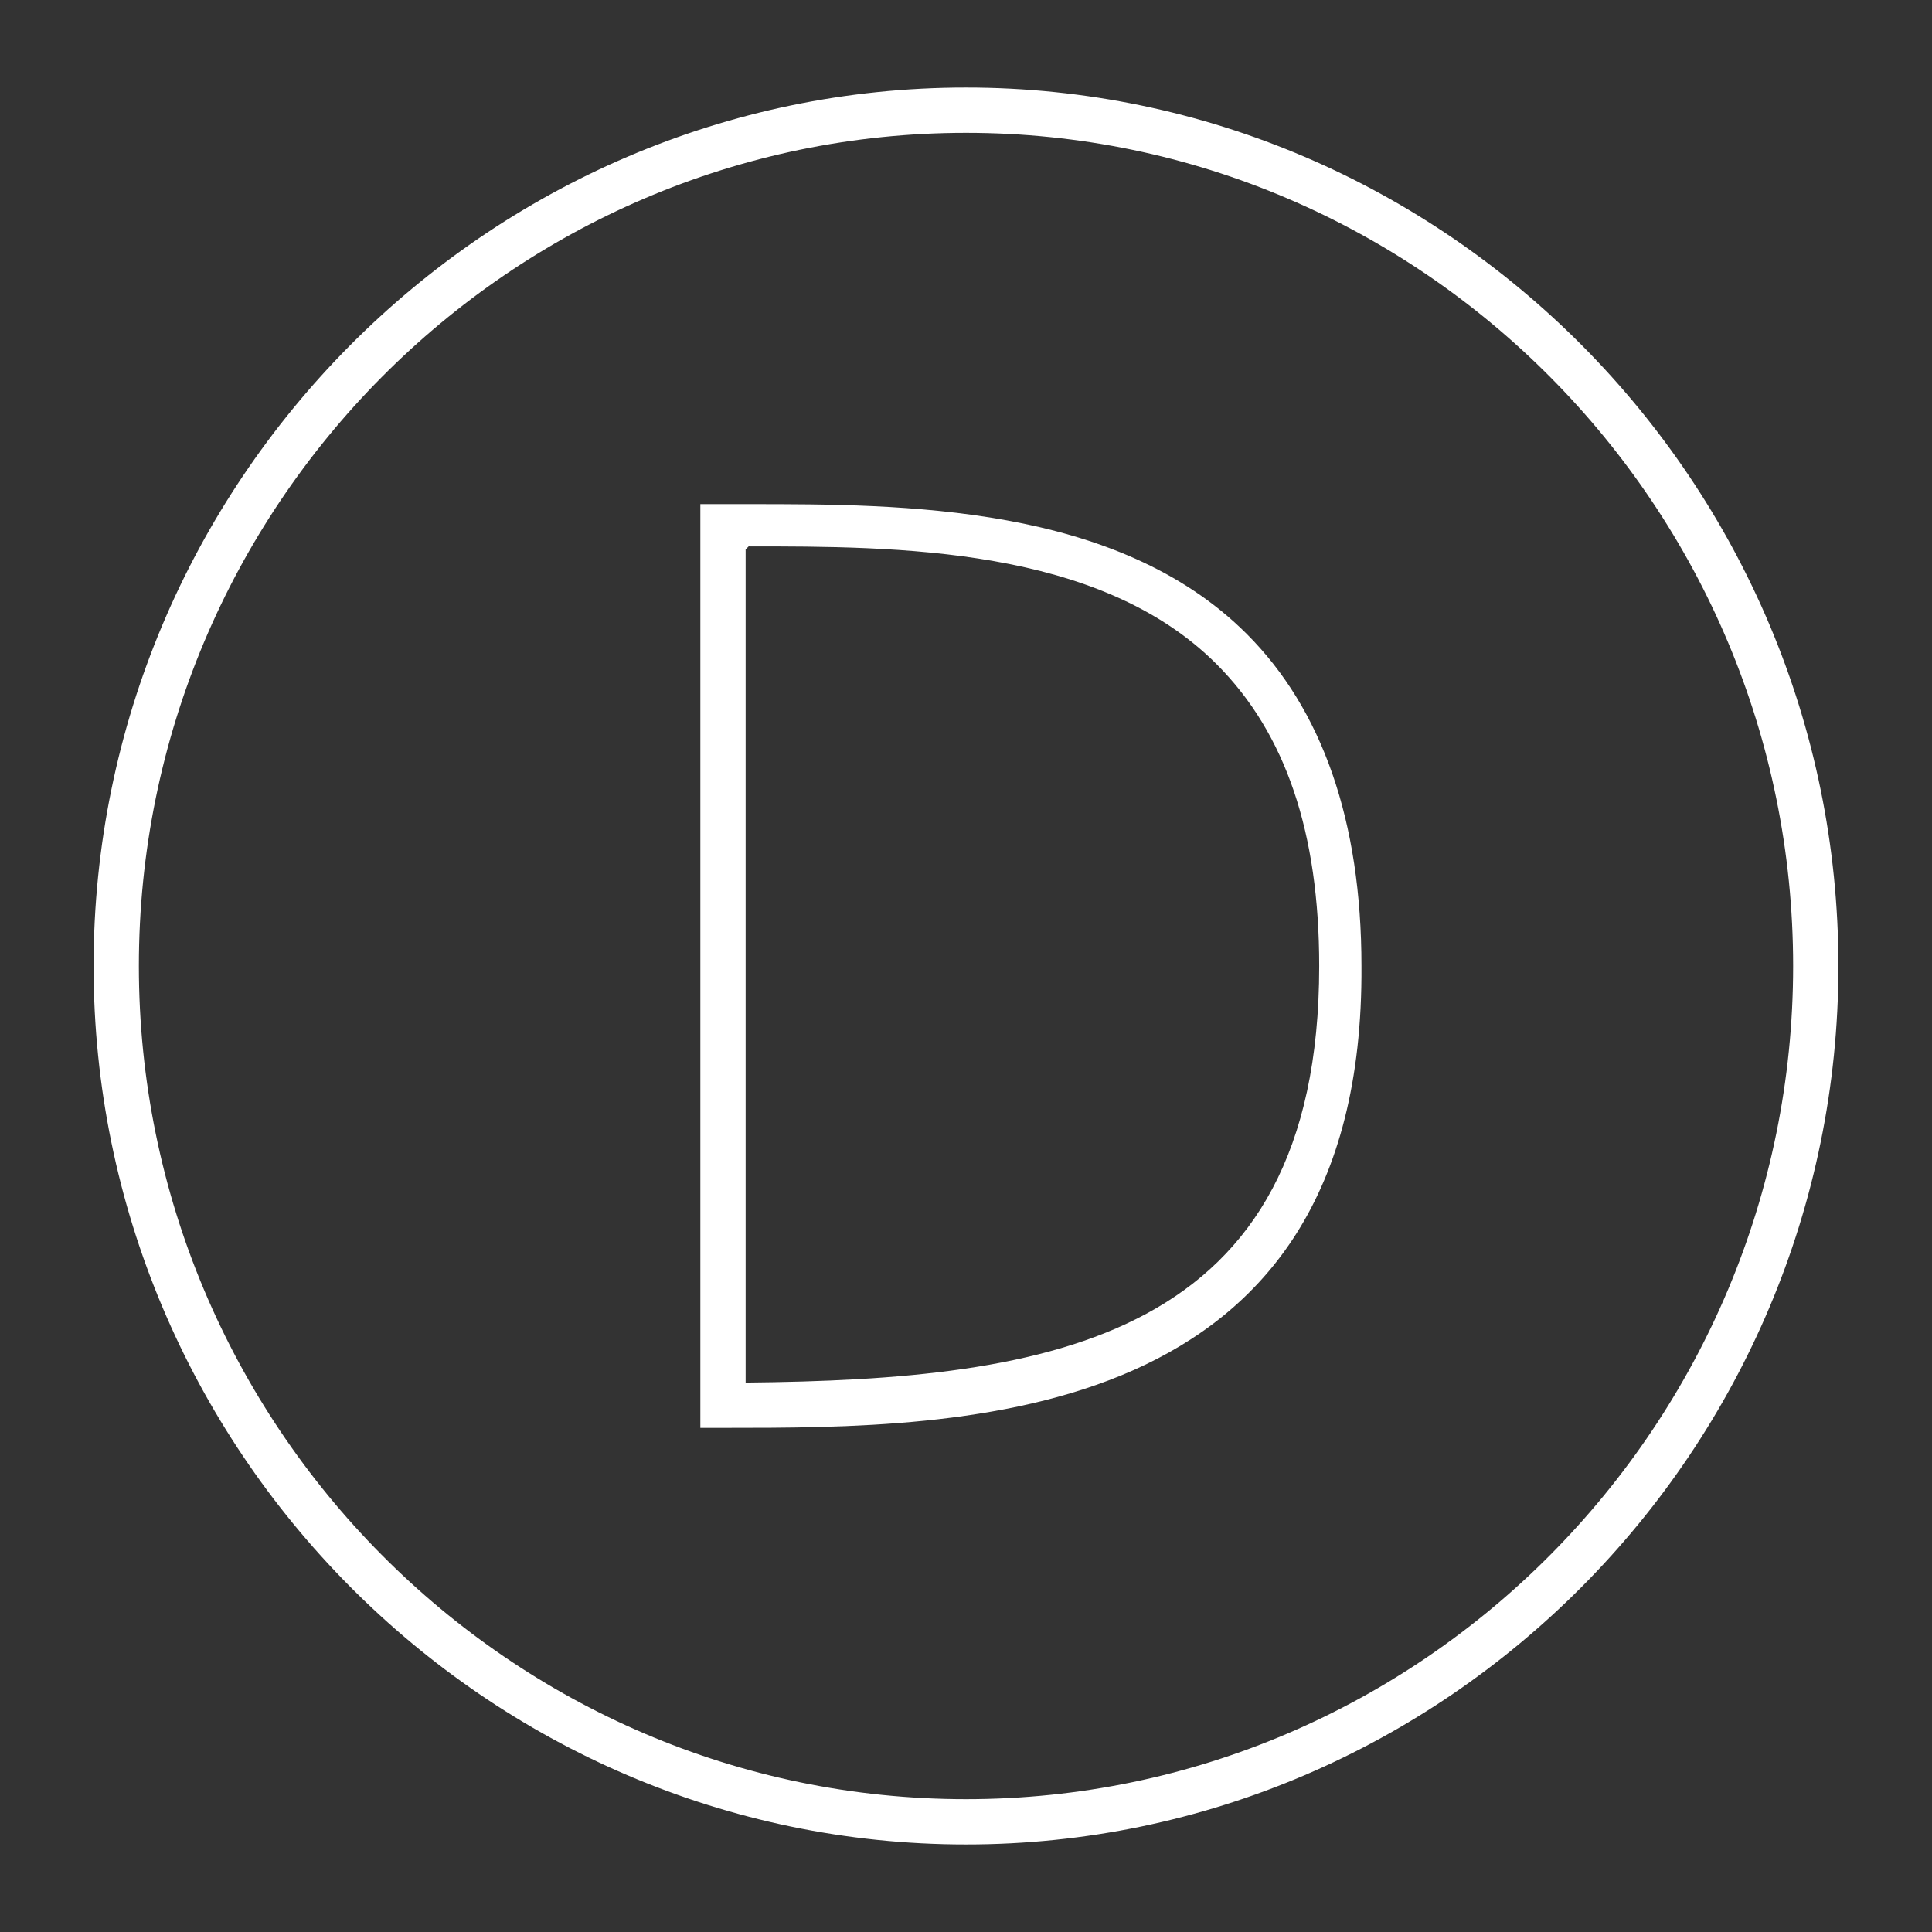
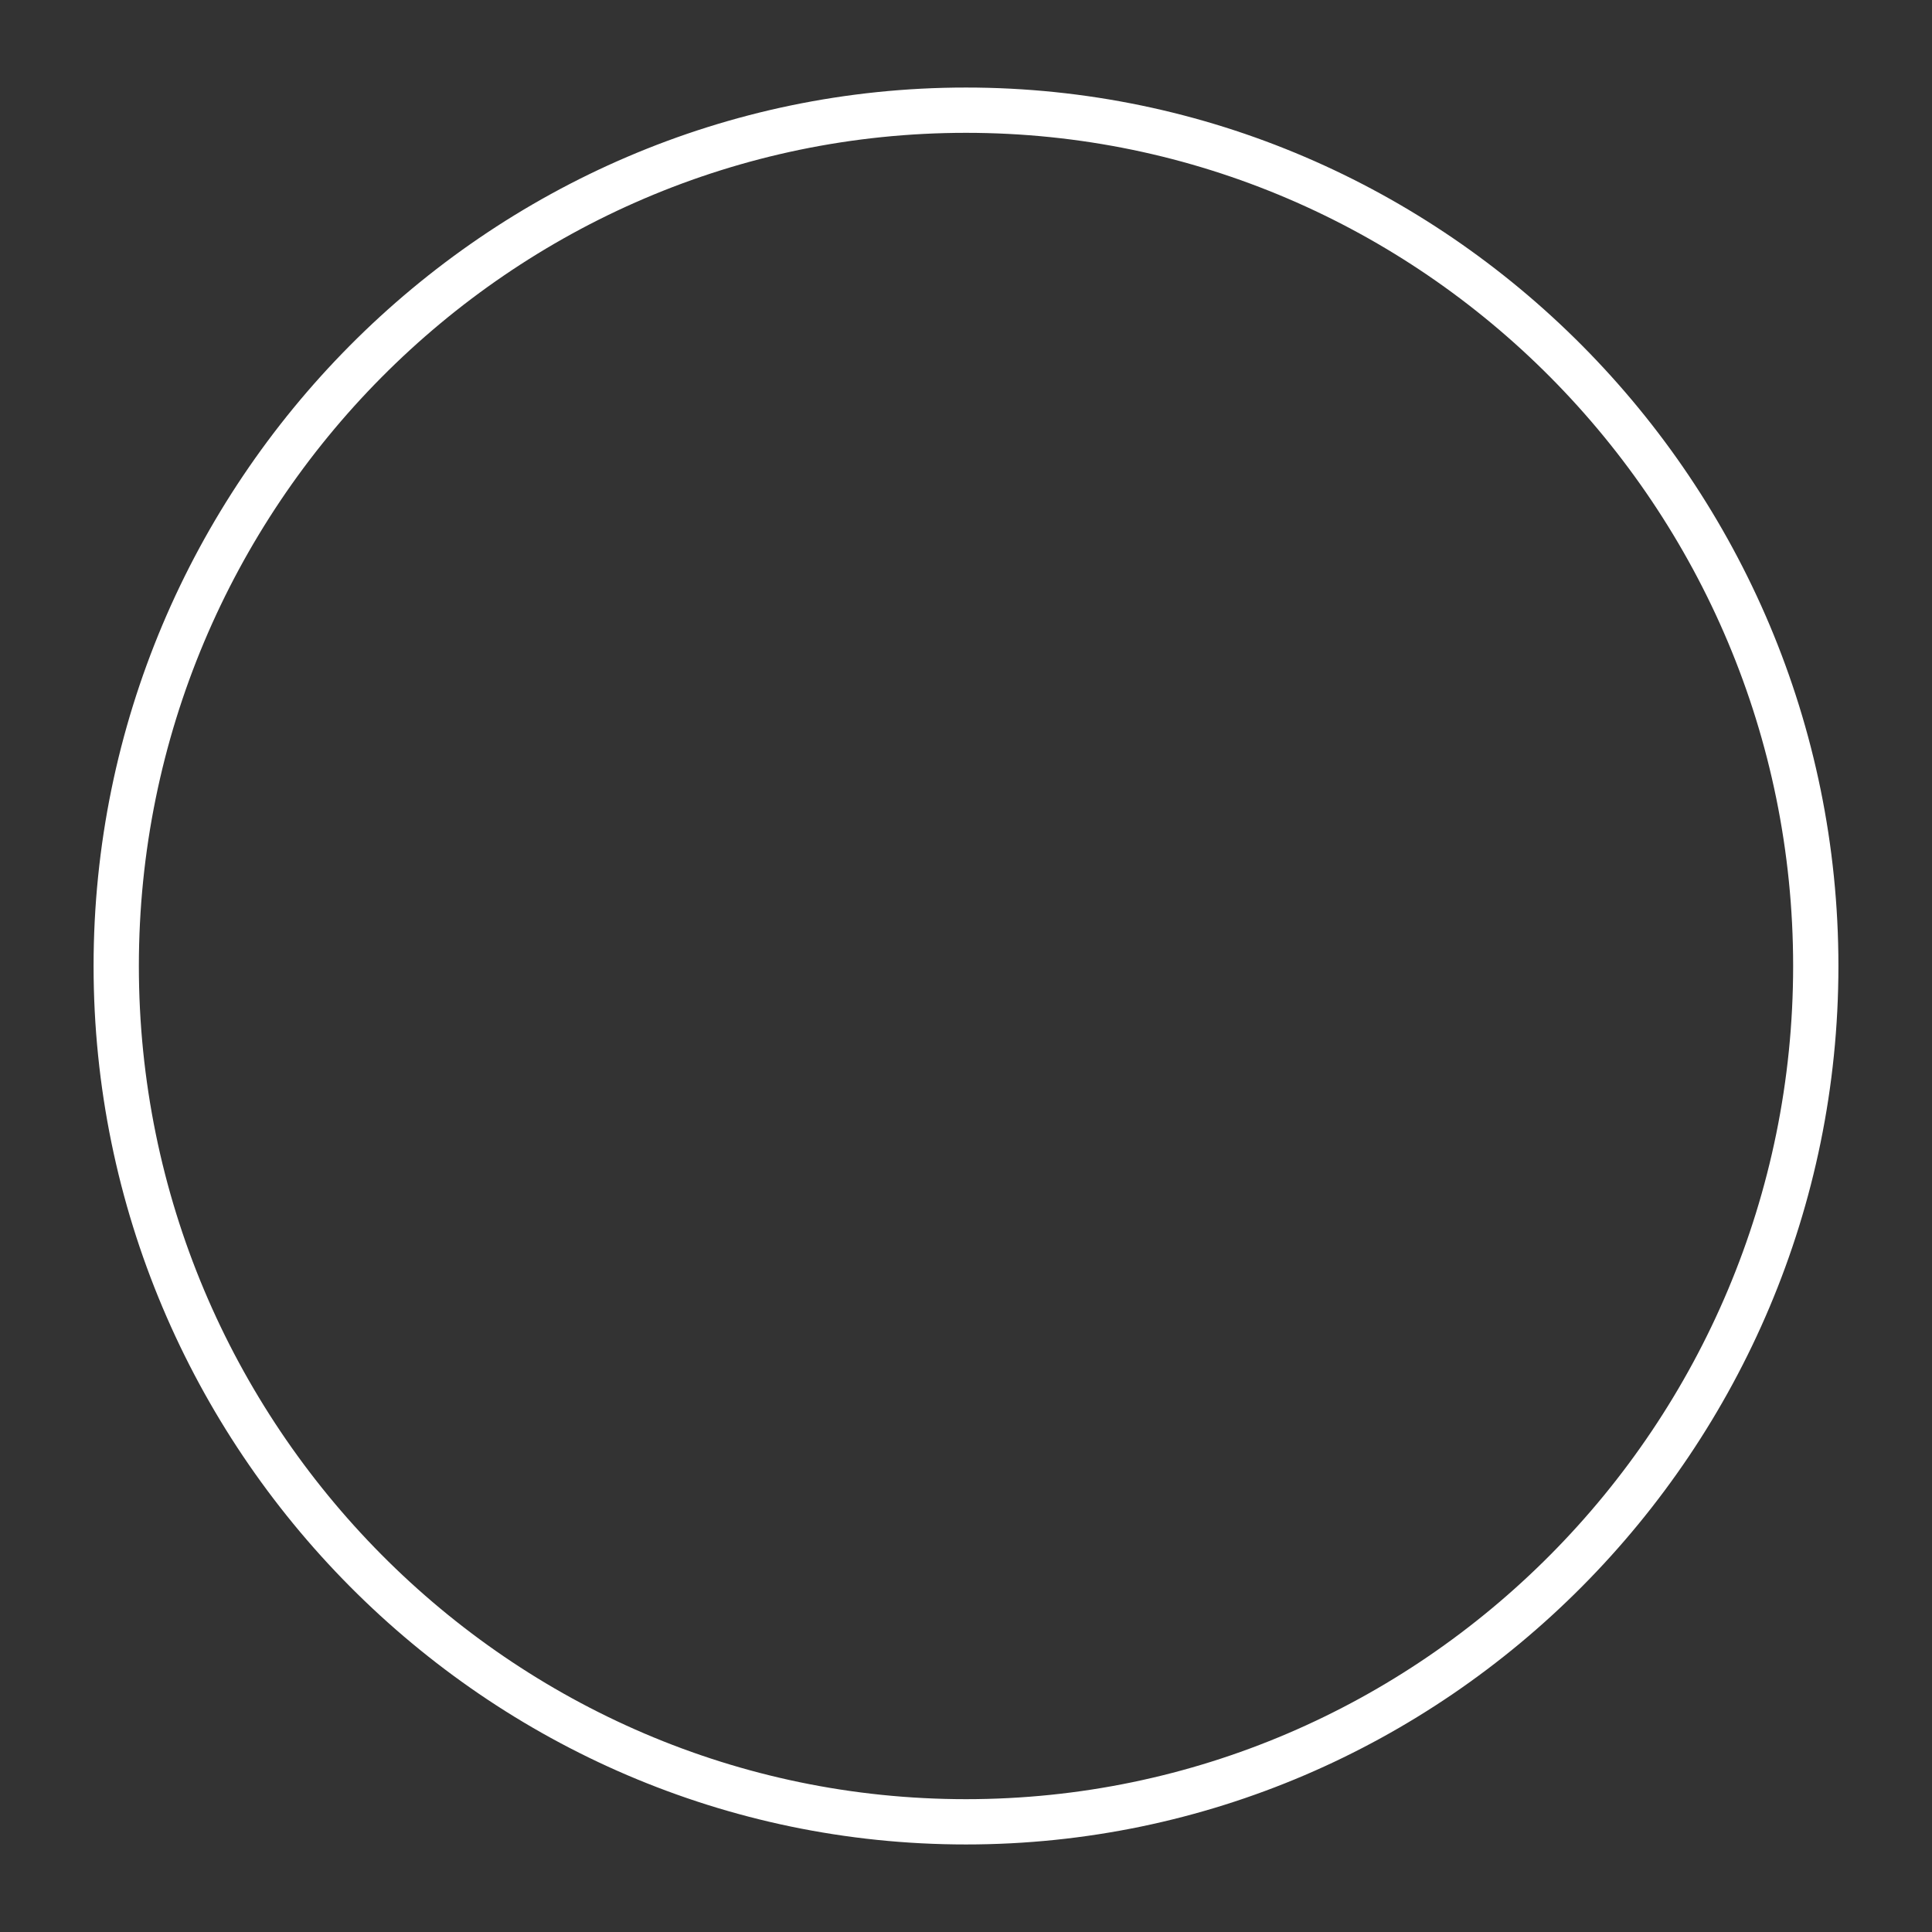
<svg xmlns="http://www.w3.org/2000/svg" version="1.1" id="Layer_1" x="0px" y="0px" viewBox="0 0 64 64" style="enable-background:new 0 0 64 64;" xml:space="preserve">
  <rect x="0" y="0" width="64" height="64" fill="#333333" stroke="none" />
  <style type="text/css">
	.st0{fill:#FFFFFF;}
</style>
  <g>
    <g>
      <path class="st0" d="M32,61.1C16.1,61.1,3.1,48,3.1,32c0-16,13-29.1,28.9-29.1S60.9,16,60.9,32C60.9,48,47.9,61.1,32,61.1z     M32,4.4C16.9,4.4,4.6,16.8,4.6,32c0,15.2,12.3,27.6,27.4,27.6c15.1,0,27.4-12.4,27.4-27.6C59.4,16.8,47.1,4.4,32,4.4z" />
    </g>
    <g>
-       <path class="st0" d="M24,47.3h-0.8V16.7l1.6,0c5.1,0,12.2,0,16.5,4.3c2.5,2.5,3.8,6.2,3.8,11C45.2,47.3,31.9,47.3,24,47.3z     M24.7,18.2v27.6c10.1-0.1,19-1.4,19-13.8c0-4.4-1.1-7.7-3.4-10c-3.9-3.9-10.6-3.9-15.5-3.9L24.7,18.2z" />
-     </g>
+       </g>
  </g>
</svg>